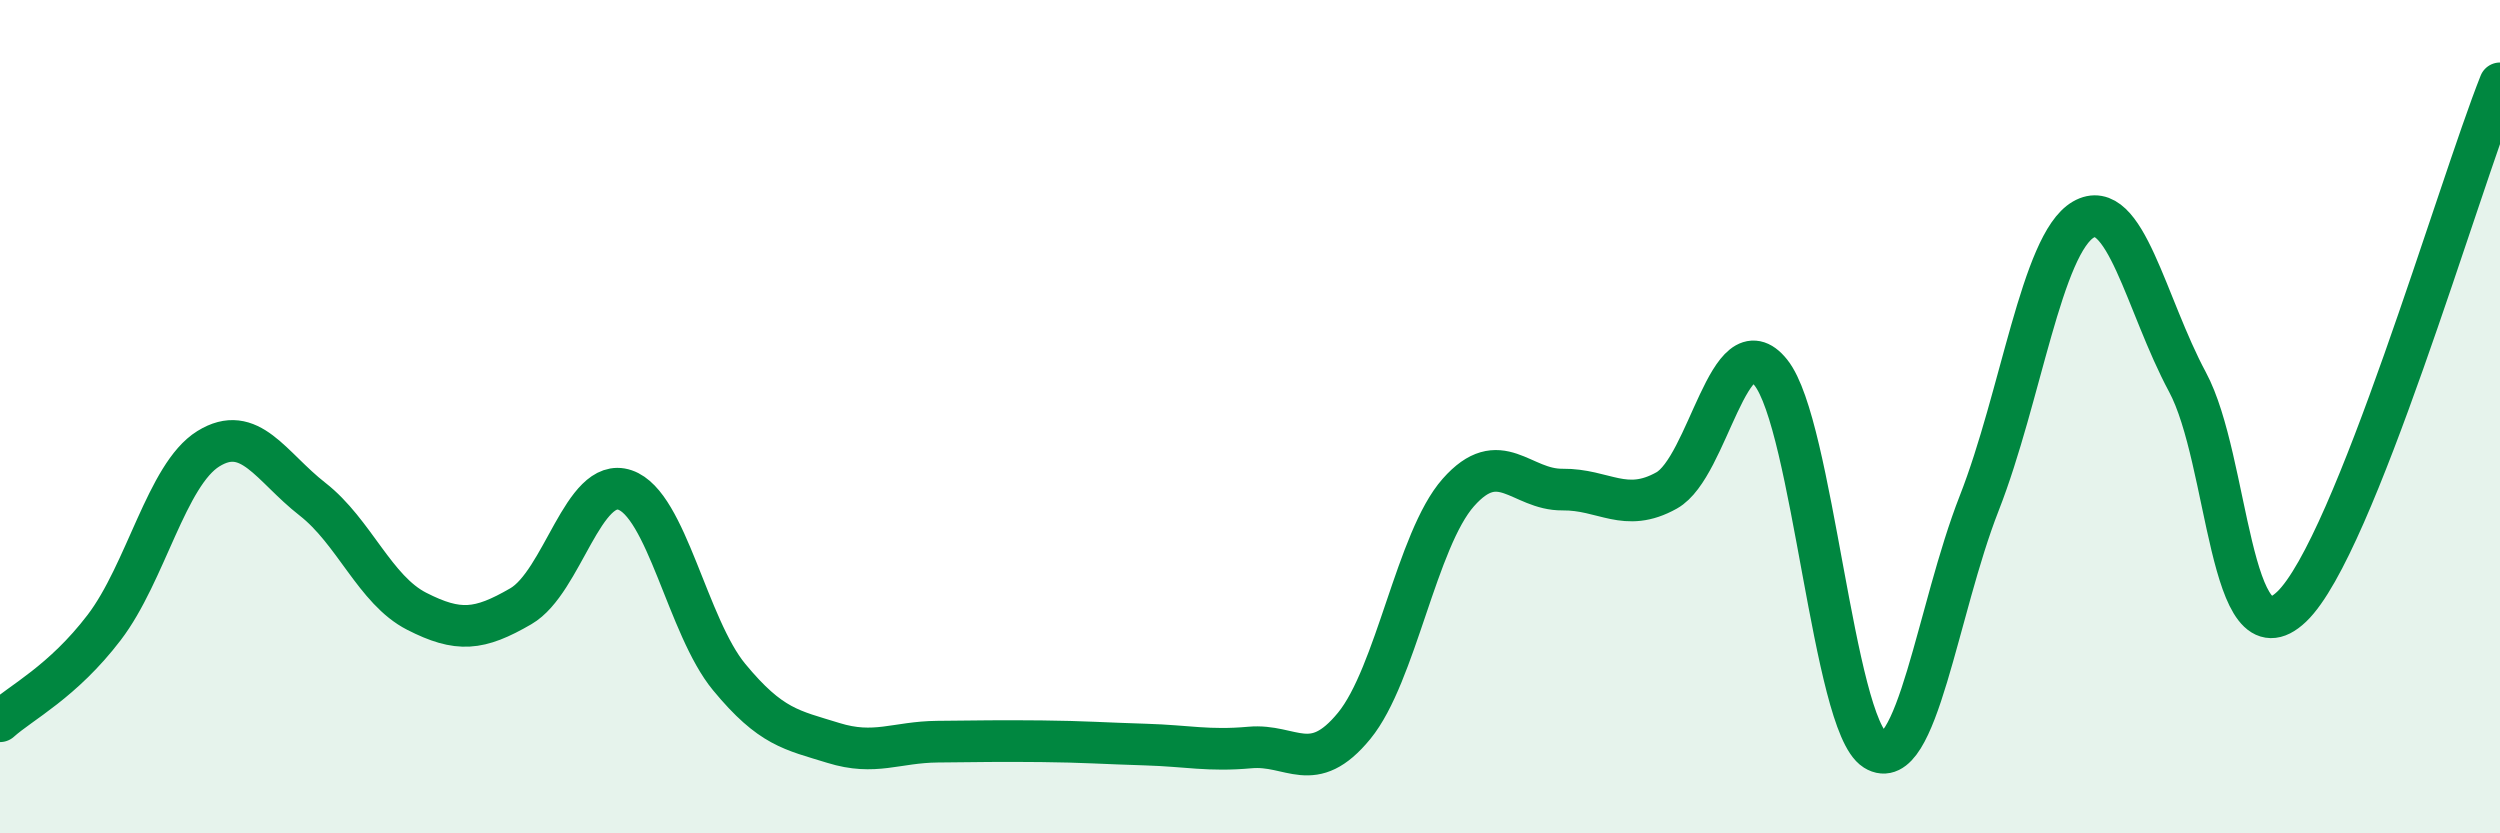
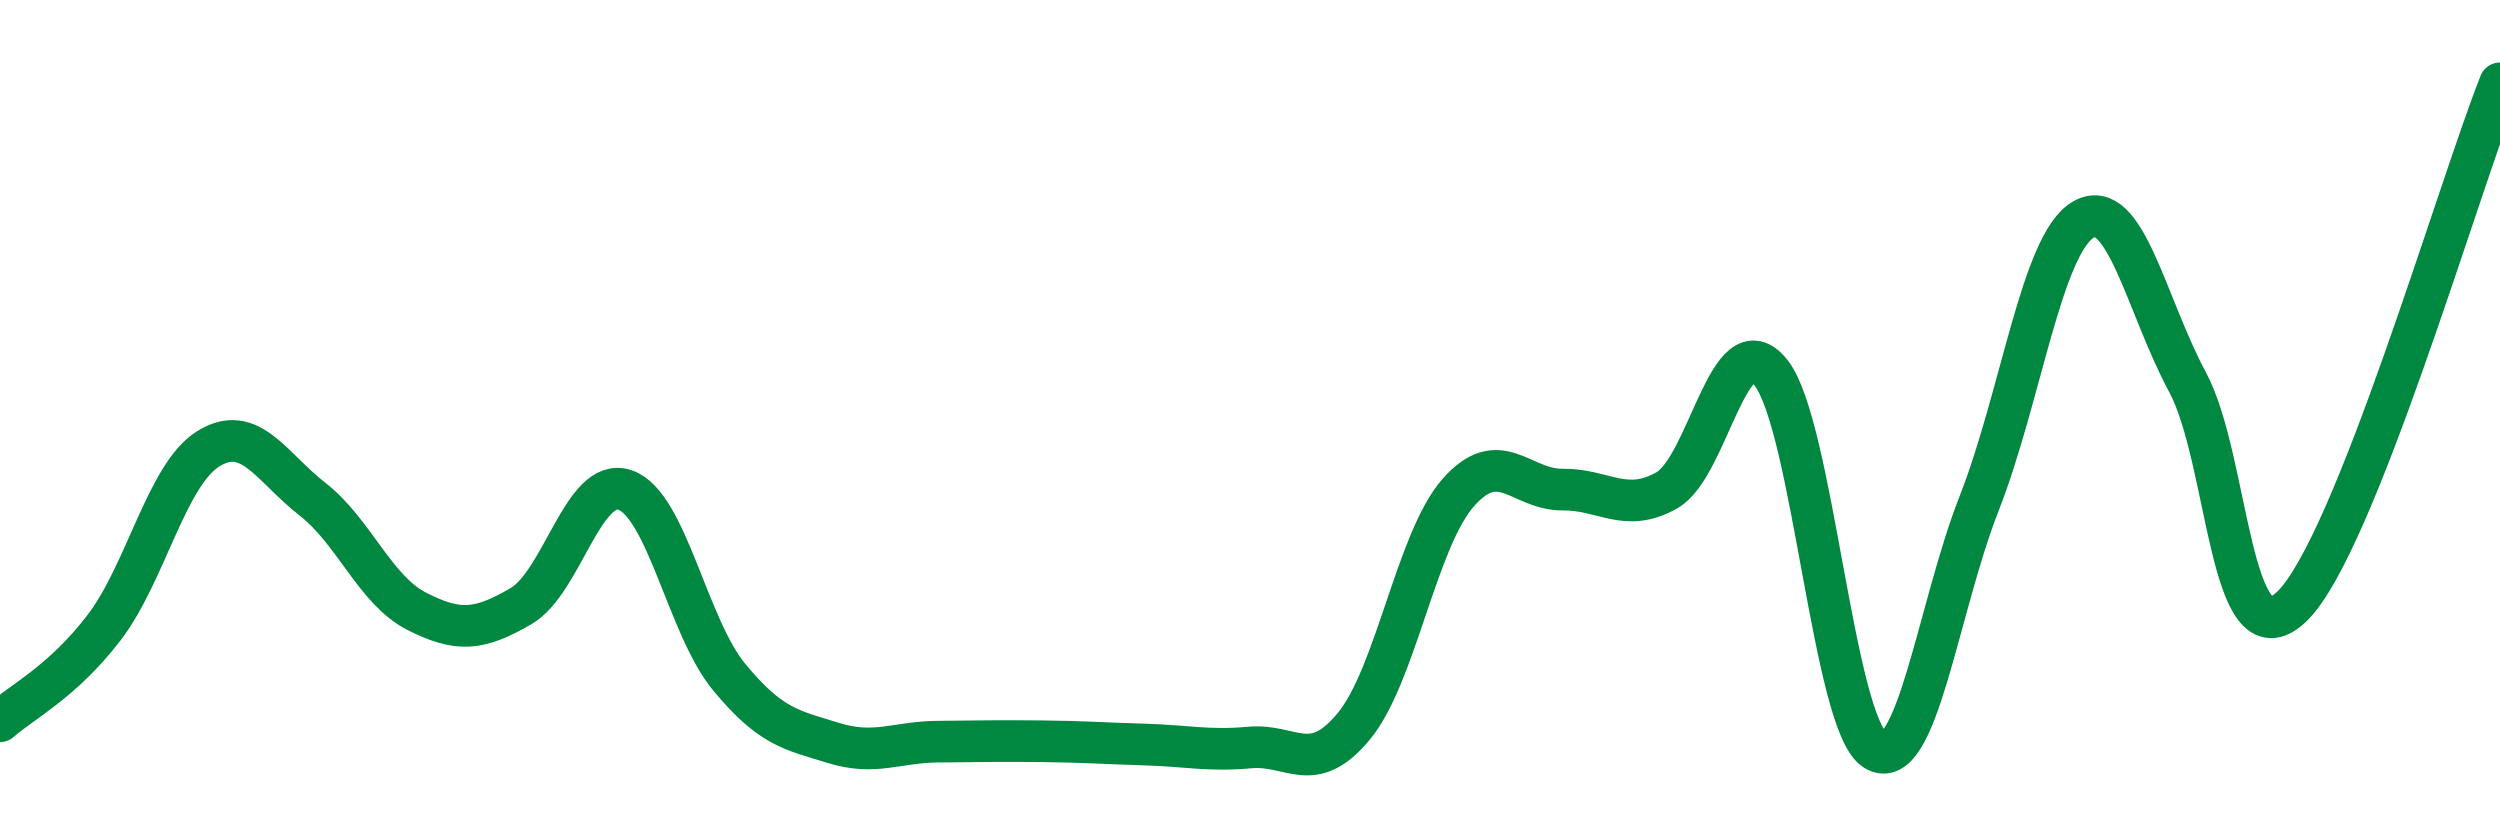
<svg xmlns="http://www.w3.org/2000/svg" width="60" height="20" viewBox="0 0 60 20">
-   <path d="M 0,17.31 C 0.5,16.86 1.5,16.37 2.5,15.06 C 3.5,13.75 4,11.39 5,10.77 C 6,10.15 6.5,11.2 7.5,11.98 C 8.5,12.76 9,14.16 10,14.67 C 11,15.18 11.5,15.13 12.5,14.55 C 13.5,13.97 14,11.42 15,11.76 C 16,12.1 16.5,15.04 17.5,16.25 C 18.5,17.46 19,17.52 20,17.83 C 21,18.14 21.5,17.81 22.5,17.8 C 23.5,17.79 24,17.78 25,17.79 C 26,17.8 26.5,17.84 27.5,17.87 C 28.5,17.9 29,18.03 30,17.94 C 31,17.85 31.5,18.64 32.5,17.42 C 33.5,16.2 34,12.95 35,11.82 C 36,10.69 36.5,11.76 37.5,11.75 C 38.5,11.74 39,12.33 40,11.77 C 41,11.21 41.5,7.69 42.5,8.94 C 43.5,10.19 44,17.37 45,18 C 46,18.63 46.5,14.63 47.5,12.08 C 48.5,9.53 49,5.85 50,5.27 C 51,4.69 51.5,7.31 52.5,9.17 C 53.5,11.03 53.5,15.99 55,14.56 C 56.5,13.13 59,4.51 60,2L60 20L0 20Z" fill="#008740" opacity="0.1" stroke-linecap="round" stroke-linejoin="round" />
  <path d="M 0,17.31 C 0.5,16.86 1.5,16.37 2.5,15.06 C 3.5,13.75 4,11.39 5,10.77 C 6,10.15 6.5,11.2 7.5,11.98 C 8.5,12.76 9,14.16 10,14.67 C 11,15.18 11.5,15.13 12.5,14.55 C 13.5,13.97 14,11.42 15,11.76 C 16,12.1 16.5,15.04 17.5,16.25 C 18.5,17.46 19,17.52 20,17.83 C 21,18.14 21.5,17.81 22.5,17.8 C 23.5,17.79 24,17.78 25,17.79 C 26,17.8 26.5,17.84 27.5,17.87 C 28.5,17.9 29,18.03 30,17.94 C 31,17.85 31.5,18.64 32.5,17.42 C 33.5,16.2 34,12.95 35,11.82 C 36,10.69 36.5,11.76 37.5,11.75 C 38.5,11.74 39,12.33 40,11.77 C 41,11.21 41.5,7.69 42.5,8.94 C 43.5,10.19 44,17.37 45,18 C 46,18.63 46.5,14.63 47.5,12.08 C 48.5,9.53 49,5.85 50,5.27 C 51,4.69 51.5,7.31 52.5,9.17 C 53.5,11.03 53.5,15.99 55,14.56 C 56.5,13.13 59,4.51 60,2" stroke="#008740" stroke-width="1" fill="none" stroke-linecap="round" stroke-linejoin="round" />
</svg>